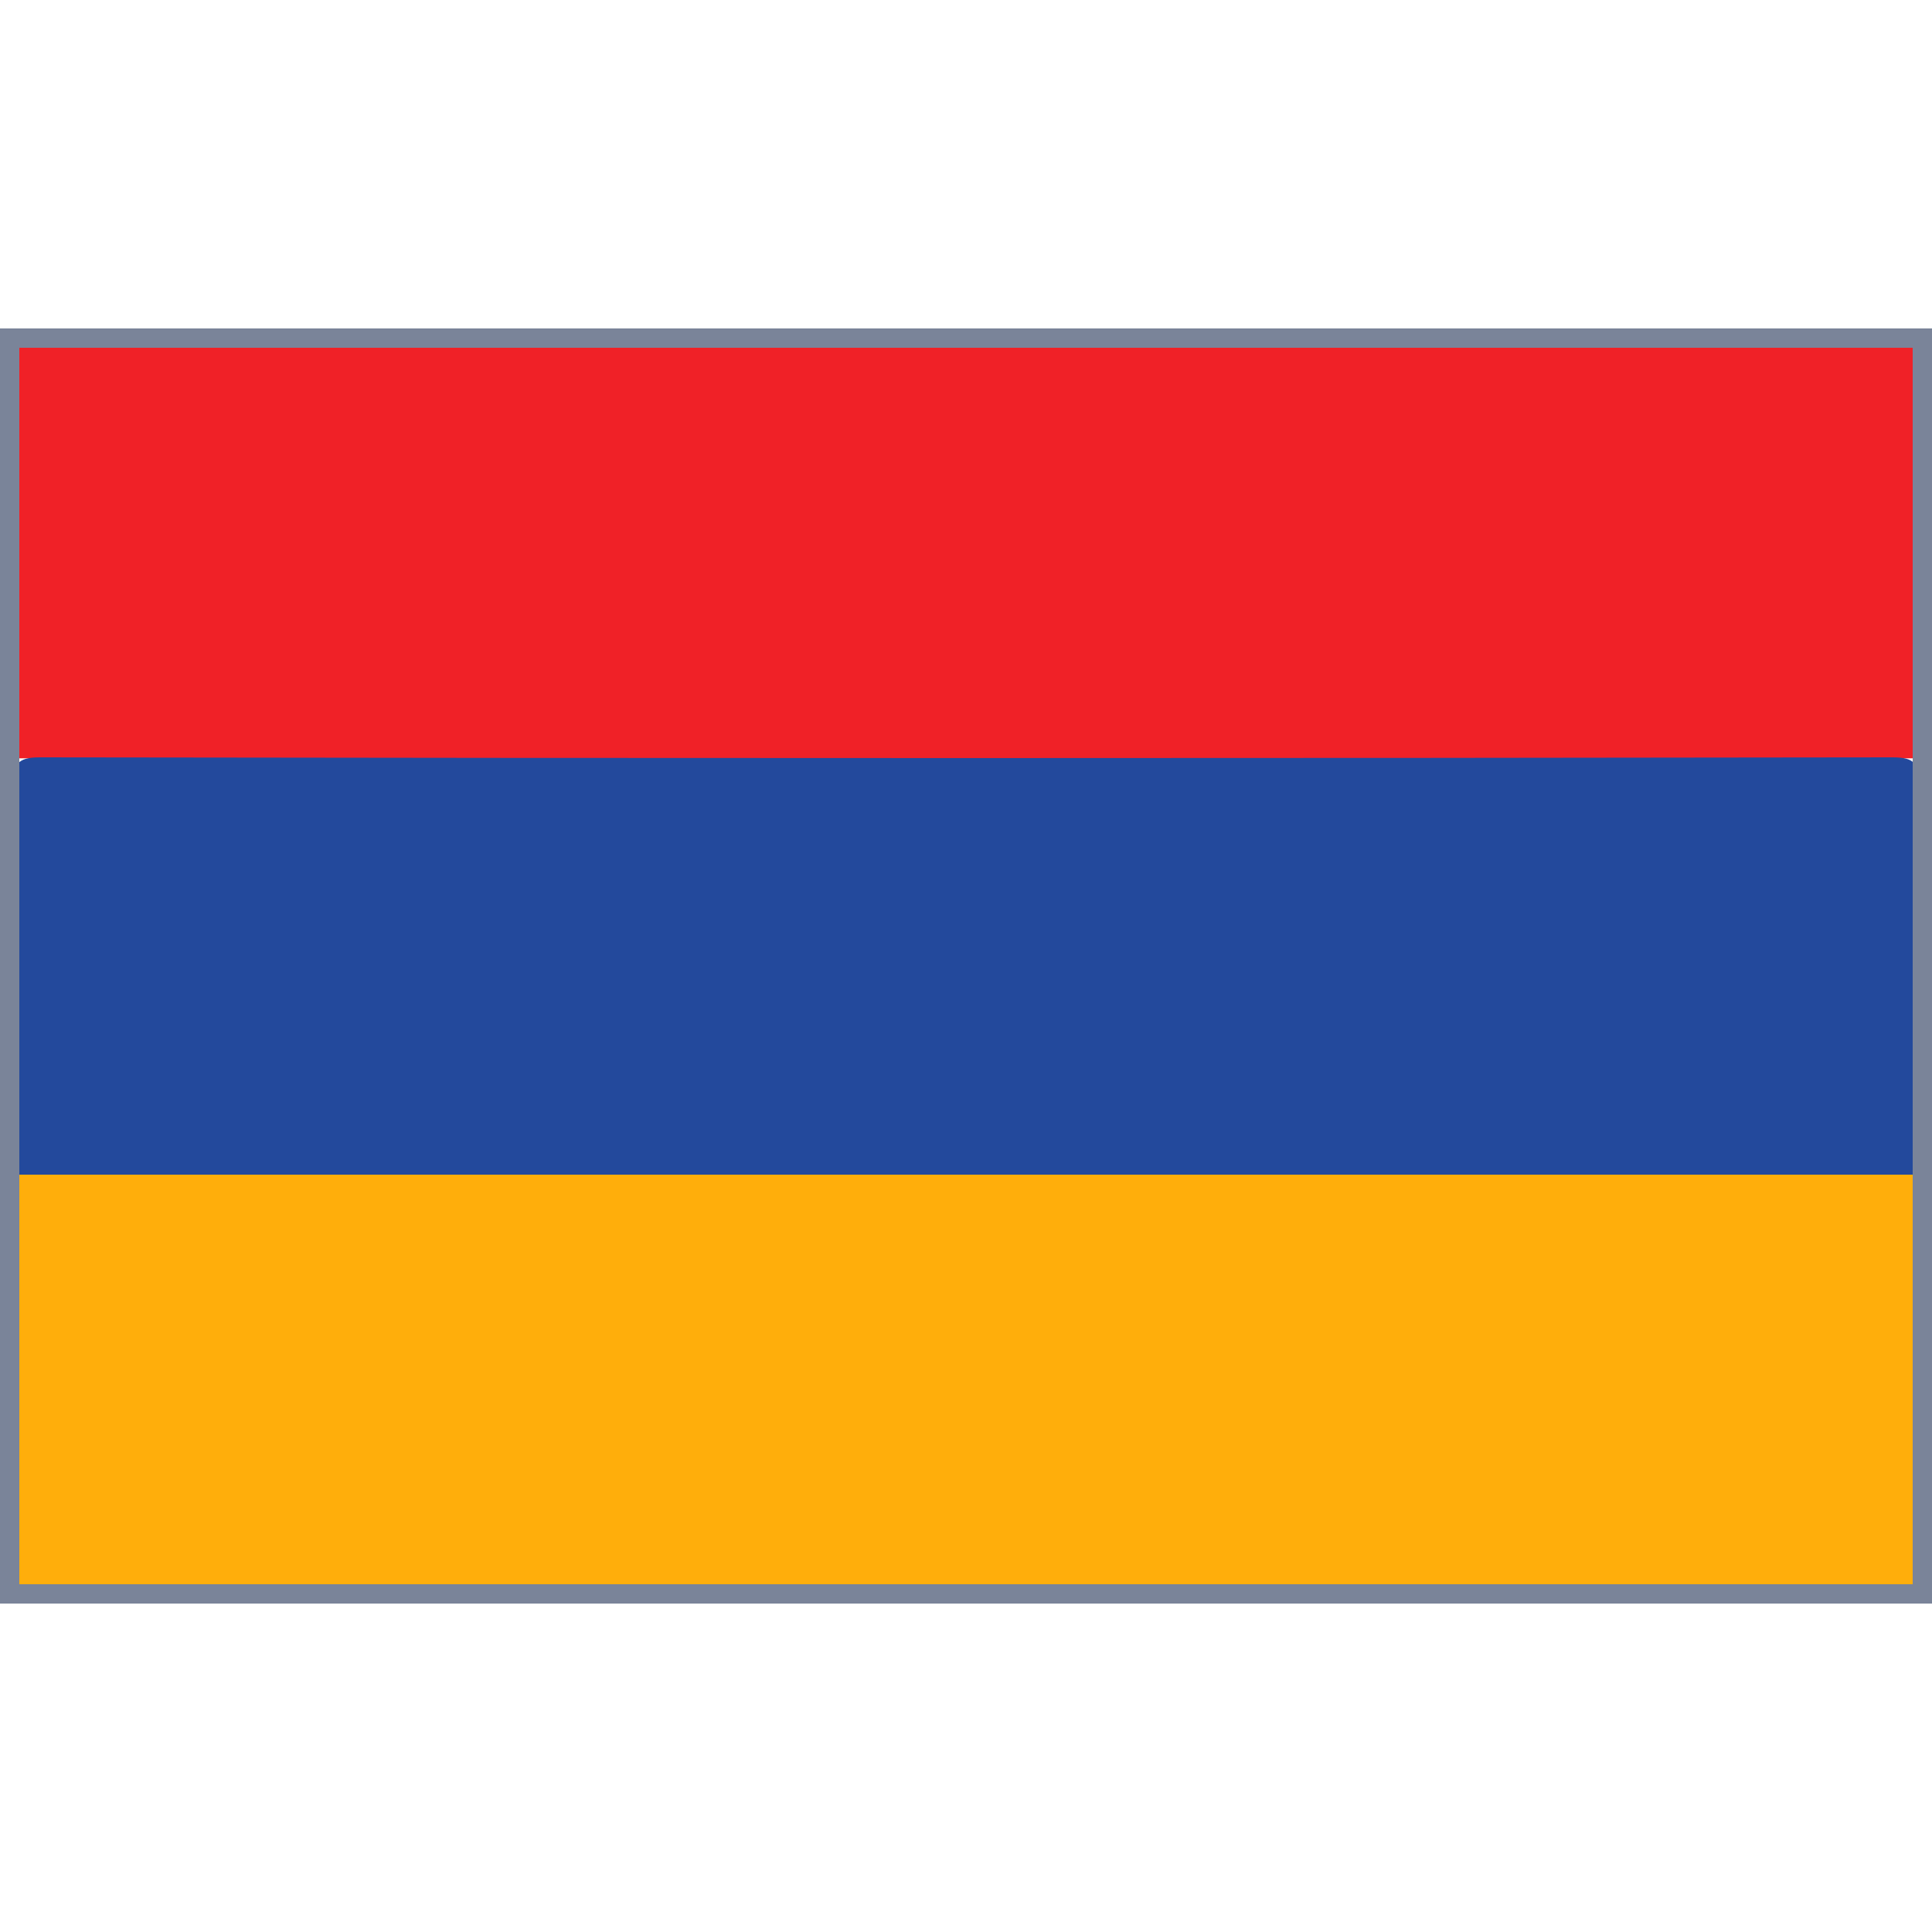
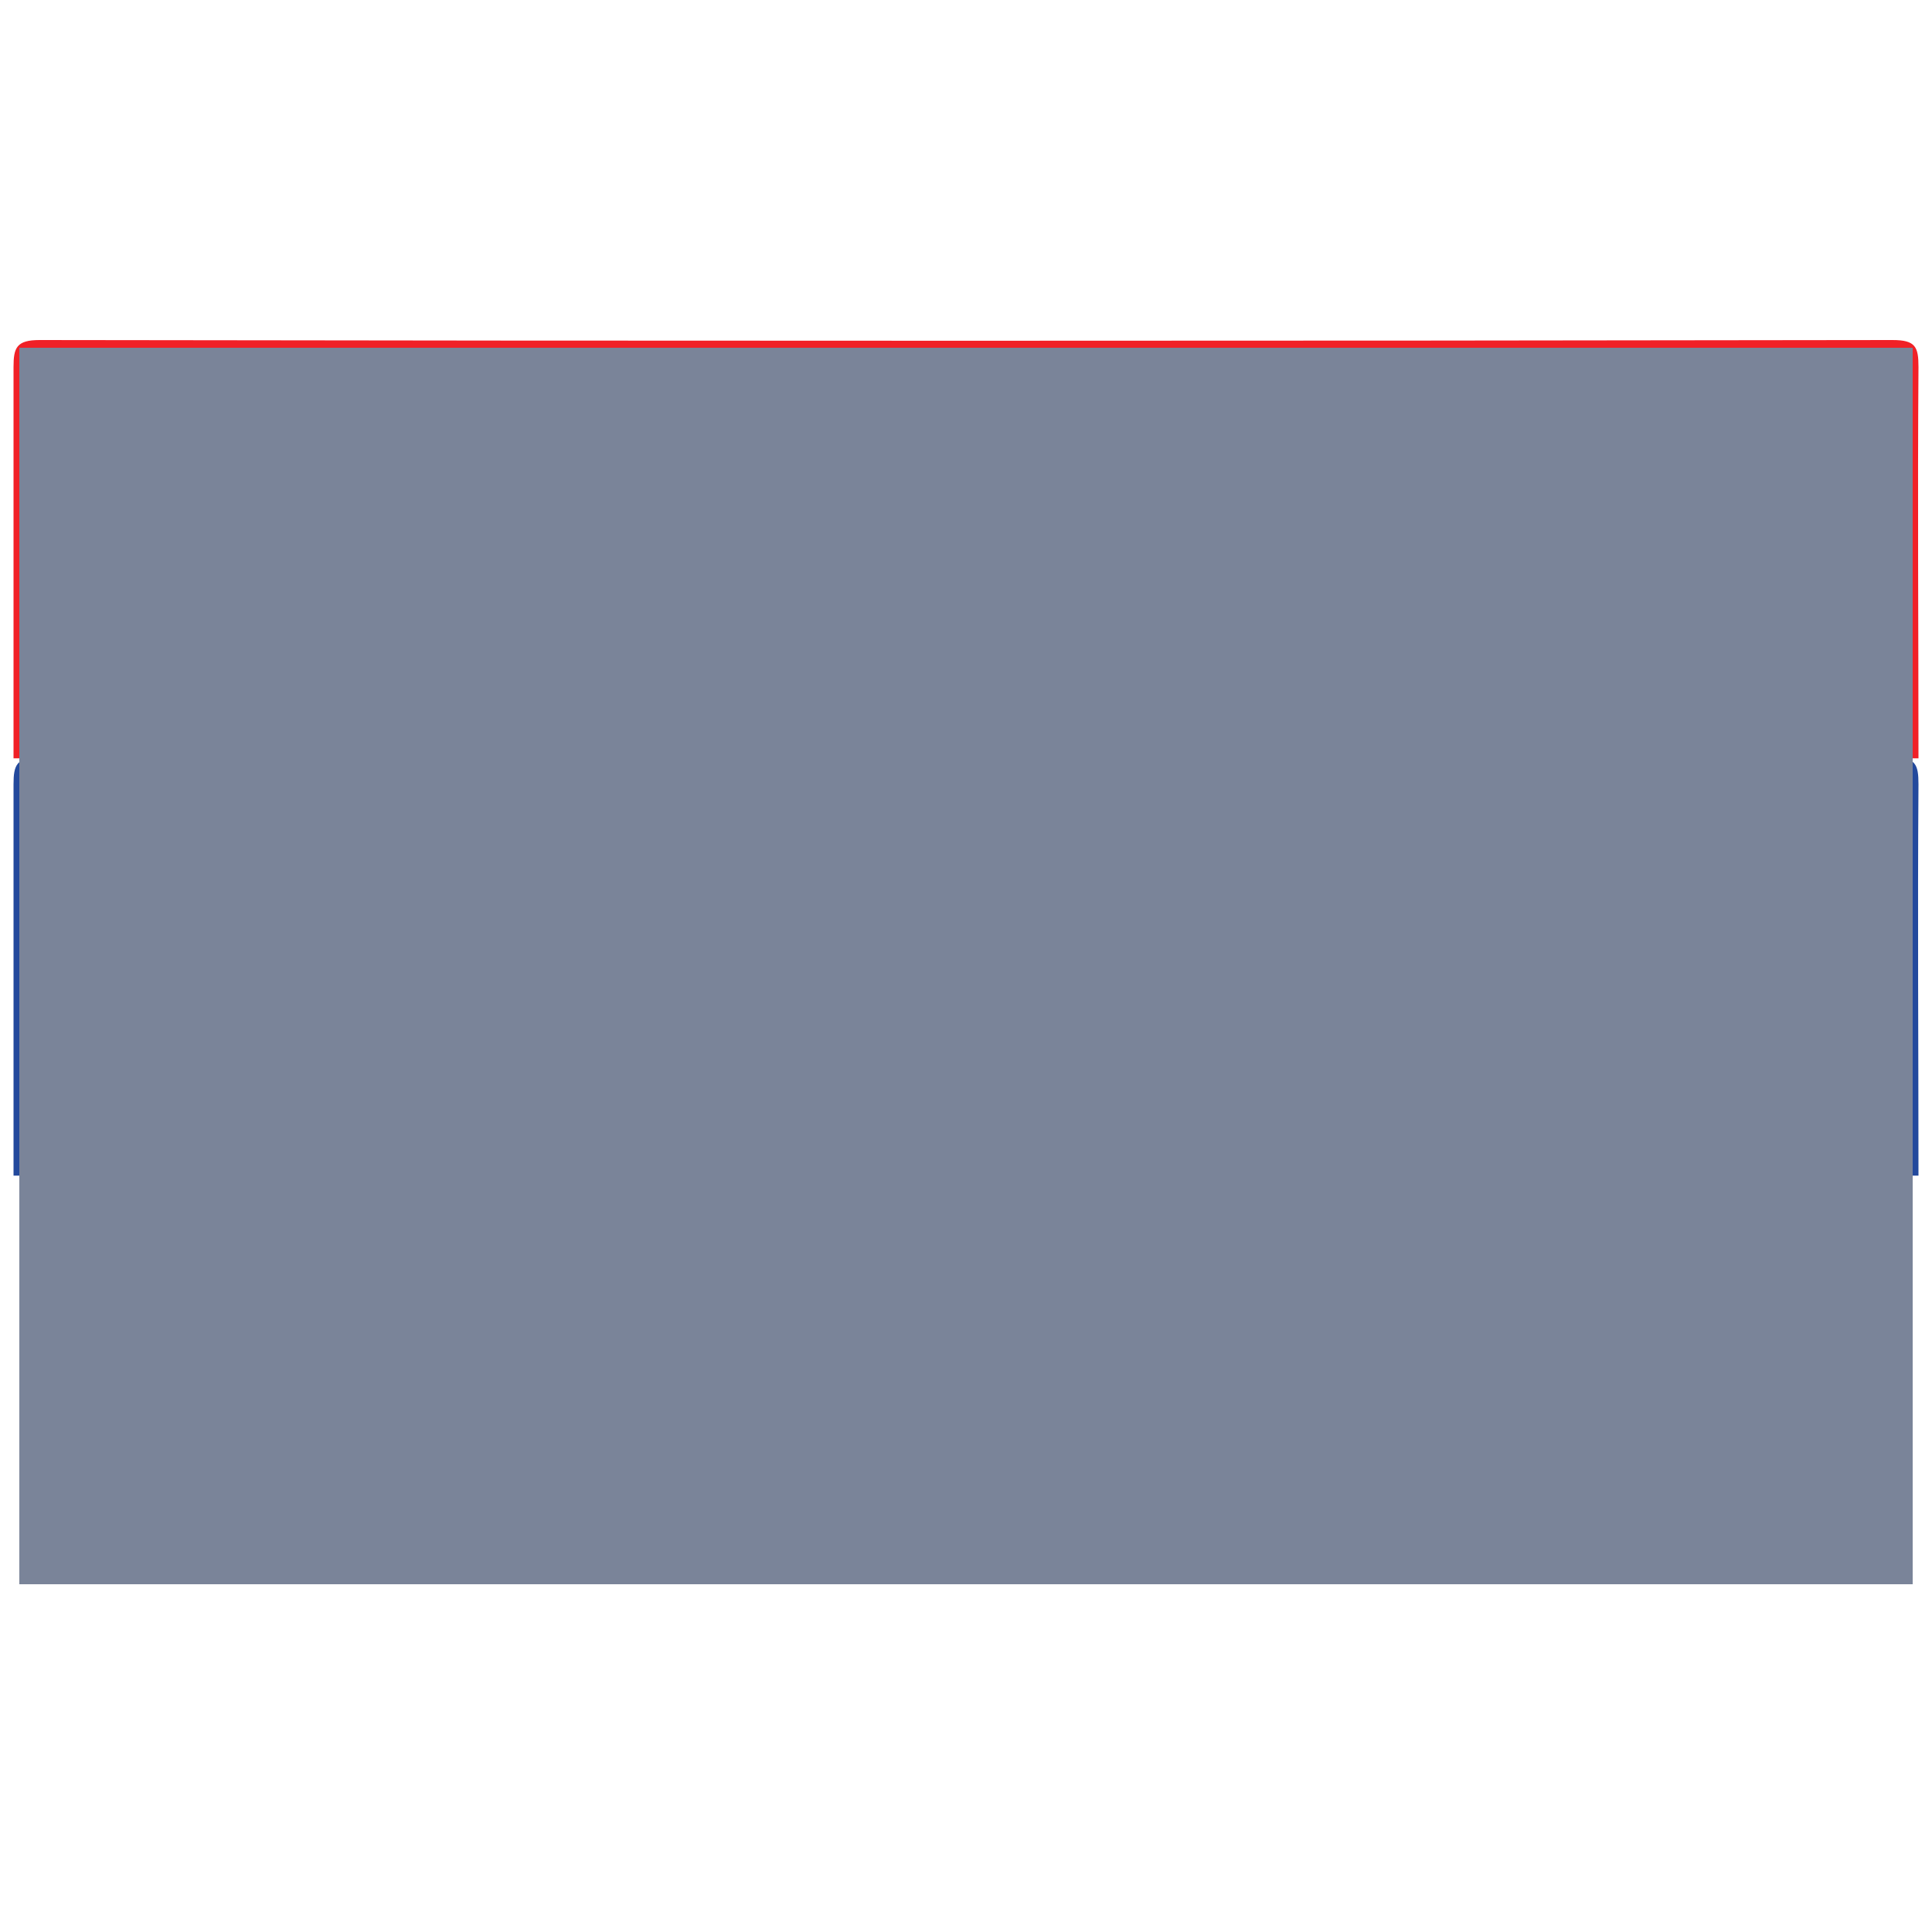
<svg xmlns="http://www.w3.org/2000/svg" version="1.1" id="Calque_1" x="0px" y="0px" viewBox="0 0 200 200" style="enable-background:new 0 0 200 200;" xml:space="preserve">
  <style type="text/css">
	.st0{fill:#F02127;}
	.st1{fill:#23499C;}
	.st2{fill:#FFAE0B;}
	.st3{fill:#7A8499;}
</style>
  <g>
    <path class="st0" d="M1.4,78.5c0-13.5,0-27,0-40.5c0-2,0.3-2.8,2.7-2.8c63.9,0.1,127.8,0.1,191.8,0c2.4,0,2.7,0.7,2.7,2.8   c-0.1,13.5,0,27,0,40.5C132.8,78.5,67.1,78.5,1.4,78.5z" />
    <path class="st1" d="M1.4,121.7c0-13.5,0-27,0-40.5c0-2,0.3-2.8,2.7-2.8c63.9,0.1,127.8,0.1,191.8,0c2.4,0,2.7,0.7,2.7,2.8   c-0.1,13.5,0,27,0,40.5C132.8,121.7,67.1,121.7,1.4,121.7z" />
-     <path class="st2" d="M1.4,121.6c65.7,0,131.3,0,197,0c0,13.5,0,27,0,40.5c0,2-0.3,2.8-2.7,2.8c-63.9-0.1-127.8-0.1-191.8,0   c-2.4,0-2.7-0.7-2.7-2.8C1.5,148.6,1.4,135.1,1.4,121.6z" />
  </g>
-   <path class="st3" d="M198,36v128H2V36H198 M200,34H0v132h200V34L200,34z" />
+   <path class="st3" d="M198,36v128H2V36H198 M200,34H0v132V34L200,34z" />
</svg>